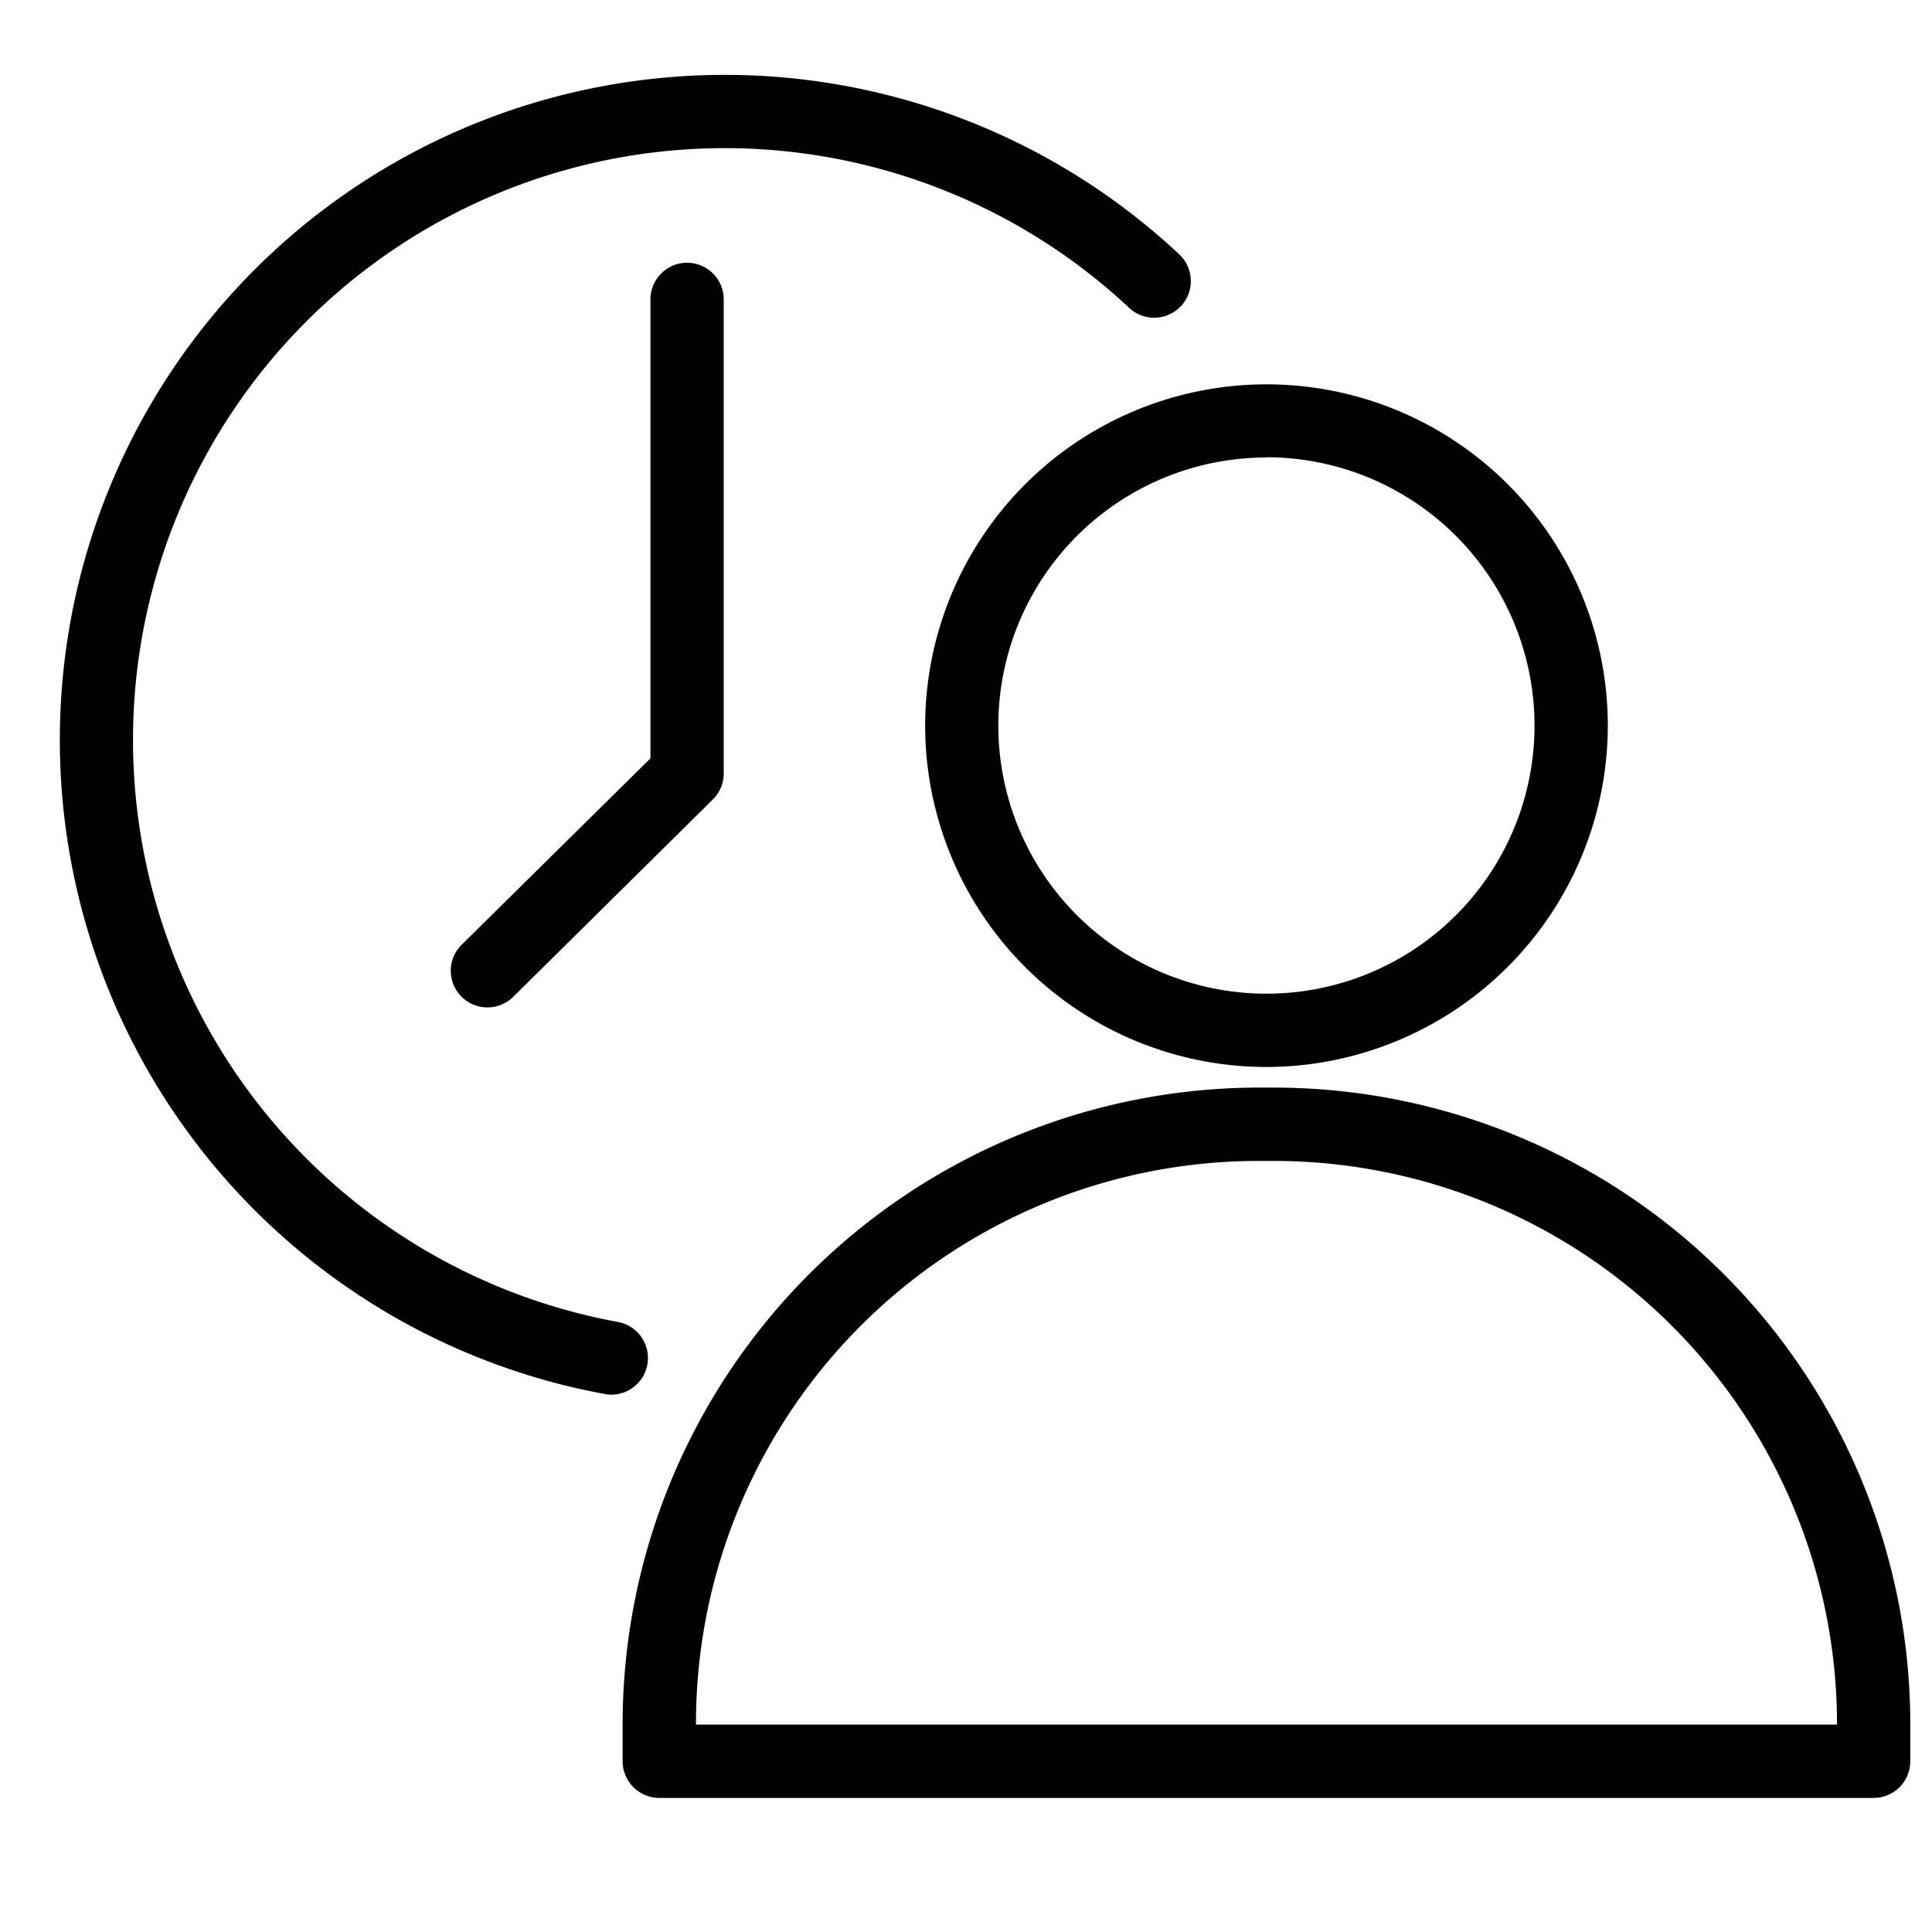
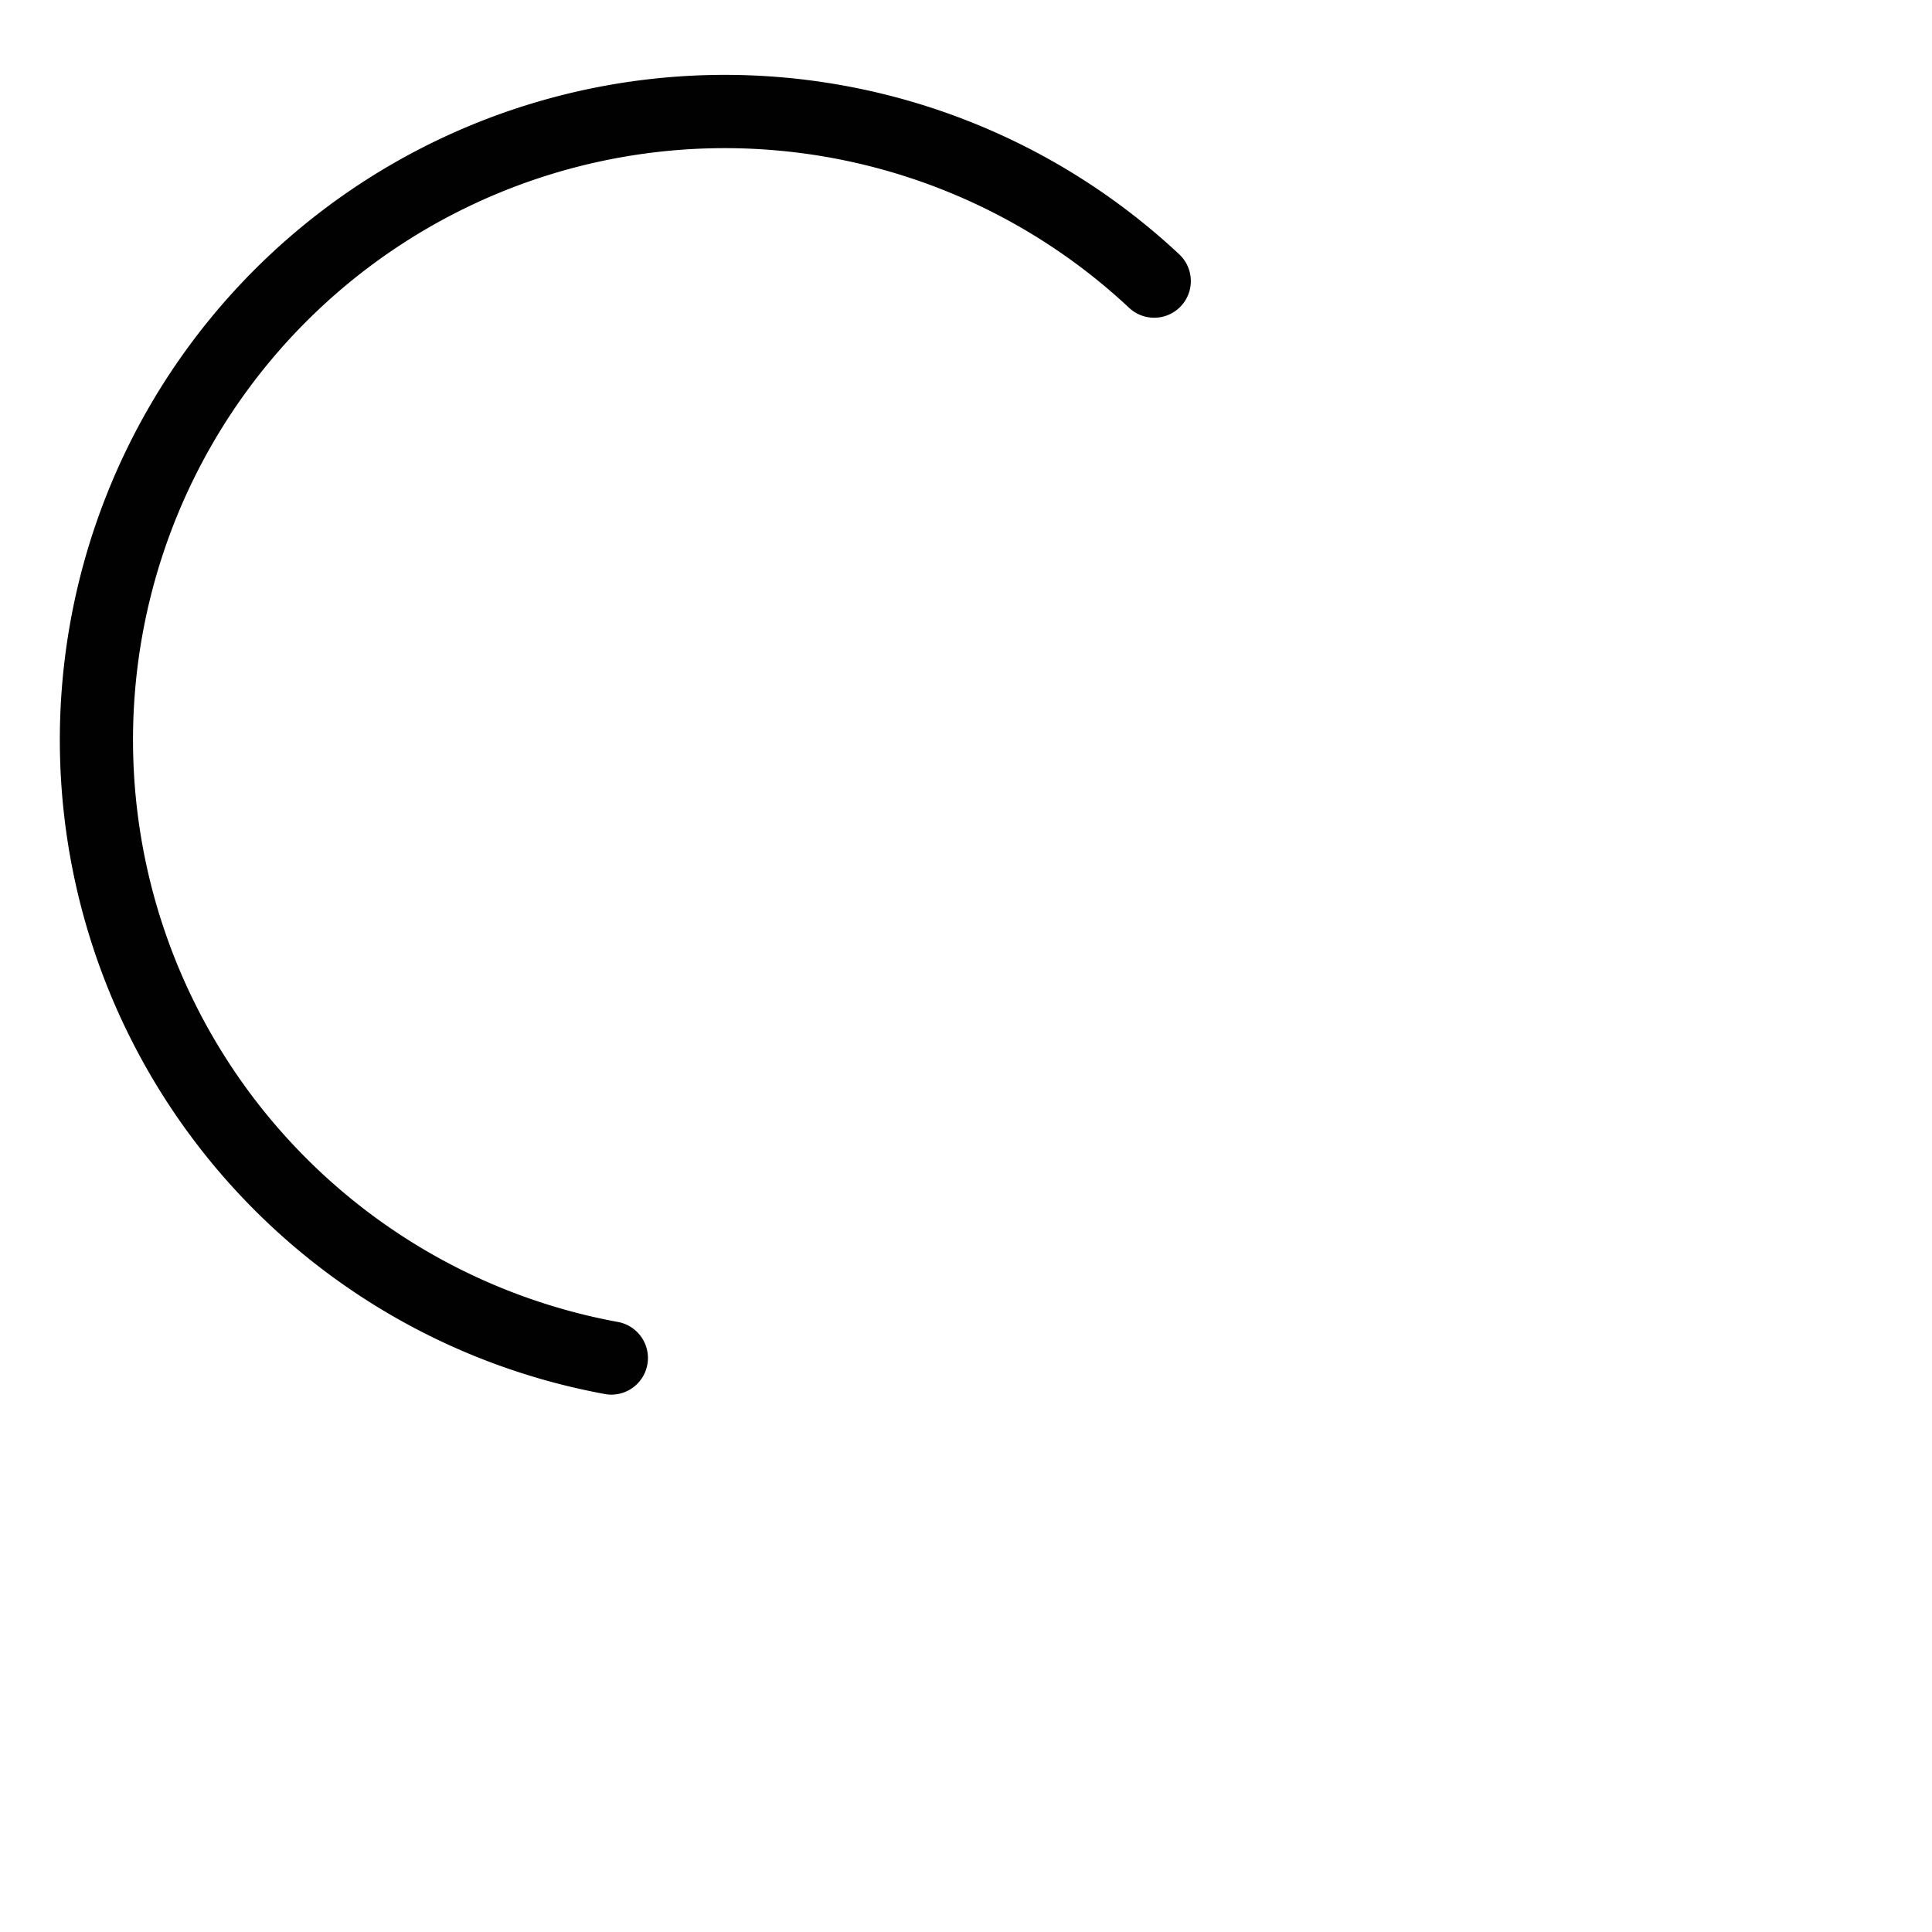
<svg xmlns="http://www.w3.org/2000/svg" id="Layer_1" data-name="Layer 1" viewBox="0 0 300 300">
  <defs>
    <style>.cls-1{fill:#010101;}</style>
  </defs>
  <title>Icon_01</title>
  <g id="Group_240" data-name="Group 240">
    <g id="Ellipse_52" data-name="Ellipse 52">
-       <path class="cls-1" d="M196.66,165.68a53,53,0,1,1,53-53A53.07,53.07,0,0,1,196.66,165.68Zm0-94.64a41.63,41.63,0,1,0,41.62,41.63A41.68,41.68,0,0,0,196.66,71Z" />
-     </g>
+       </g>
    <g id="Path_361" data-name="Path 361">
-       <path class="cls-1" d="M290.94,279.18H102.37a5.7,5.7,0,0,1-5.69-5.7v-5.69a98.89,98.89,0,0,1,98.62-98.91h2.57a98.88,98.88,0,0,1,98.76,98.62v6A5.7,5.7,0,0,1,290.94,279.18ZM108.07,267.79H285.25v-.28a87.49,87.49,0,0,0-87.38-87.24H195.3a87.37,87.37,0,0,0-87.23,87.51Z" />
-     </g>
+       </g>
    <g id="Path_362" data-name="Path 362">
      <path class="cls-1" d="M94.91,216.56a5.31,5.31,0,0,1-1-.1A103.27,103.27,0,0,1,53.94,29.87a103.27,103.27,0,0,1,129.17,9.62,5.69,5.69,0,1,1-7.78,8.31,91.89,91.89,0,1,0-79.4,157.47,5.69,5.69,0,0,1-1,11.29Z" />
    </g>
    <g id="Path_363" data-name="Path 363">
-       <path class="cls-1" d="M75.69,156.43a5.69,5.69,0,0,1-4-9.74L101,117.76V46.49a5.69,5.69,0,0,1,11.38,0v73.65a5.66,5.66,0,0,1-1.69,4l-30.95,30.6A5.71,5.71,0,0,1,75.69,156.43Z" />
-     </g>
+       </g>
  </g>
</svg>